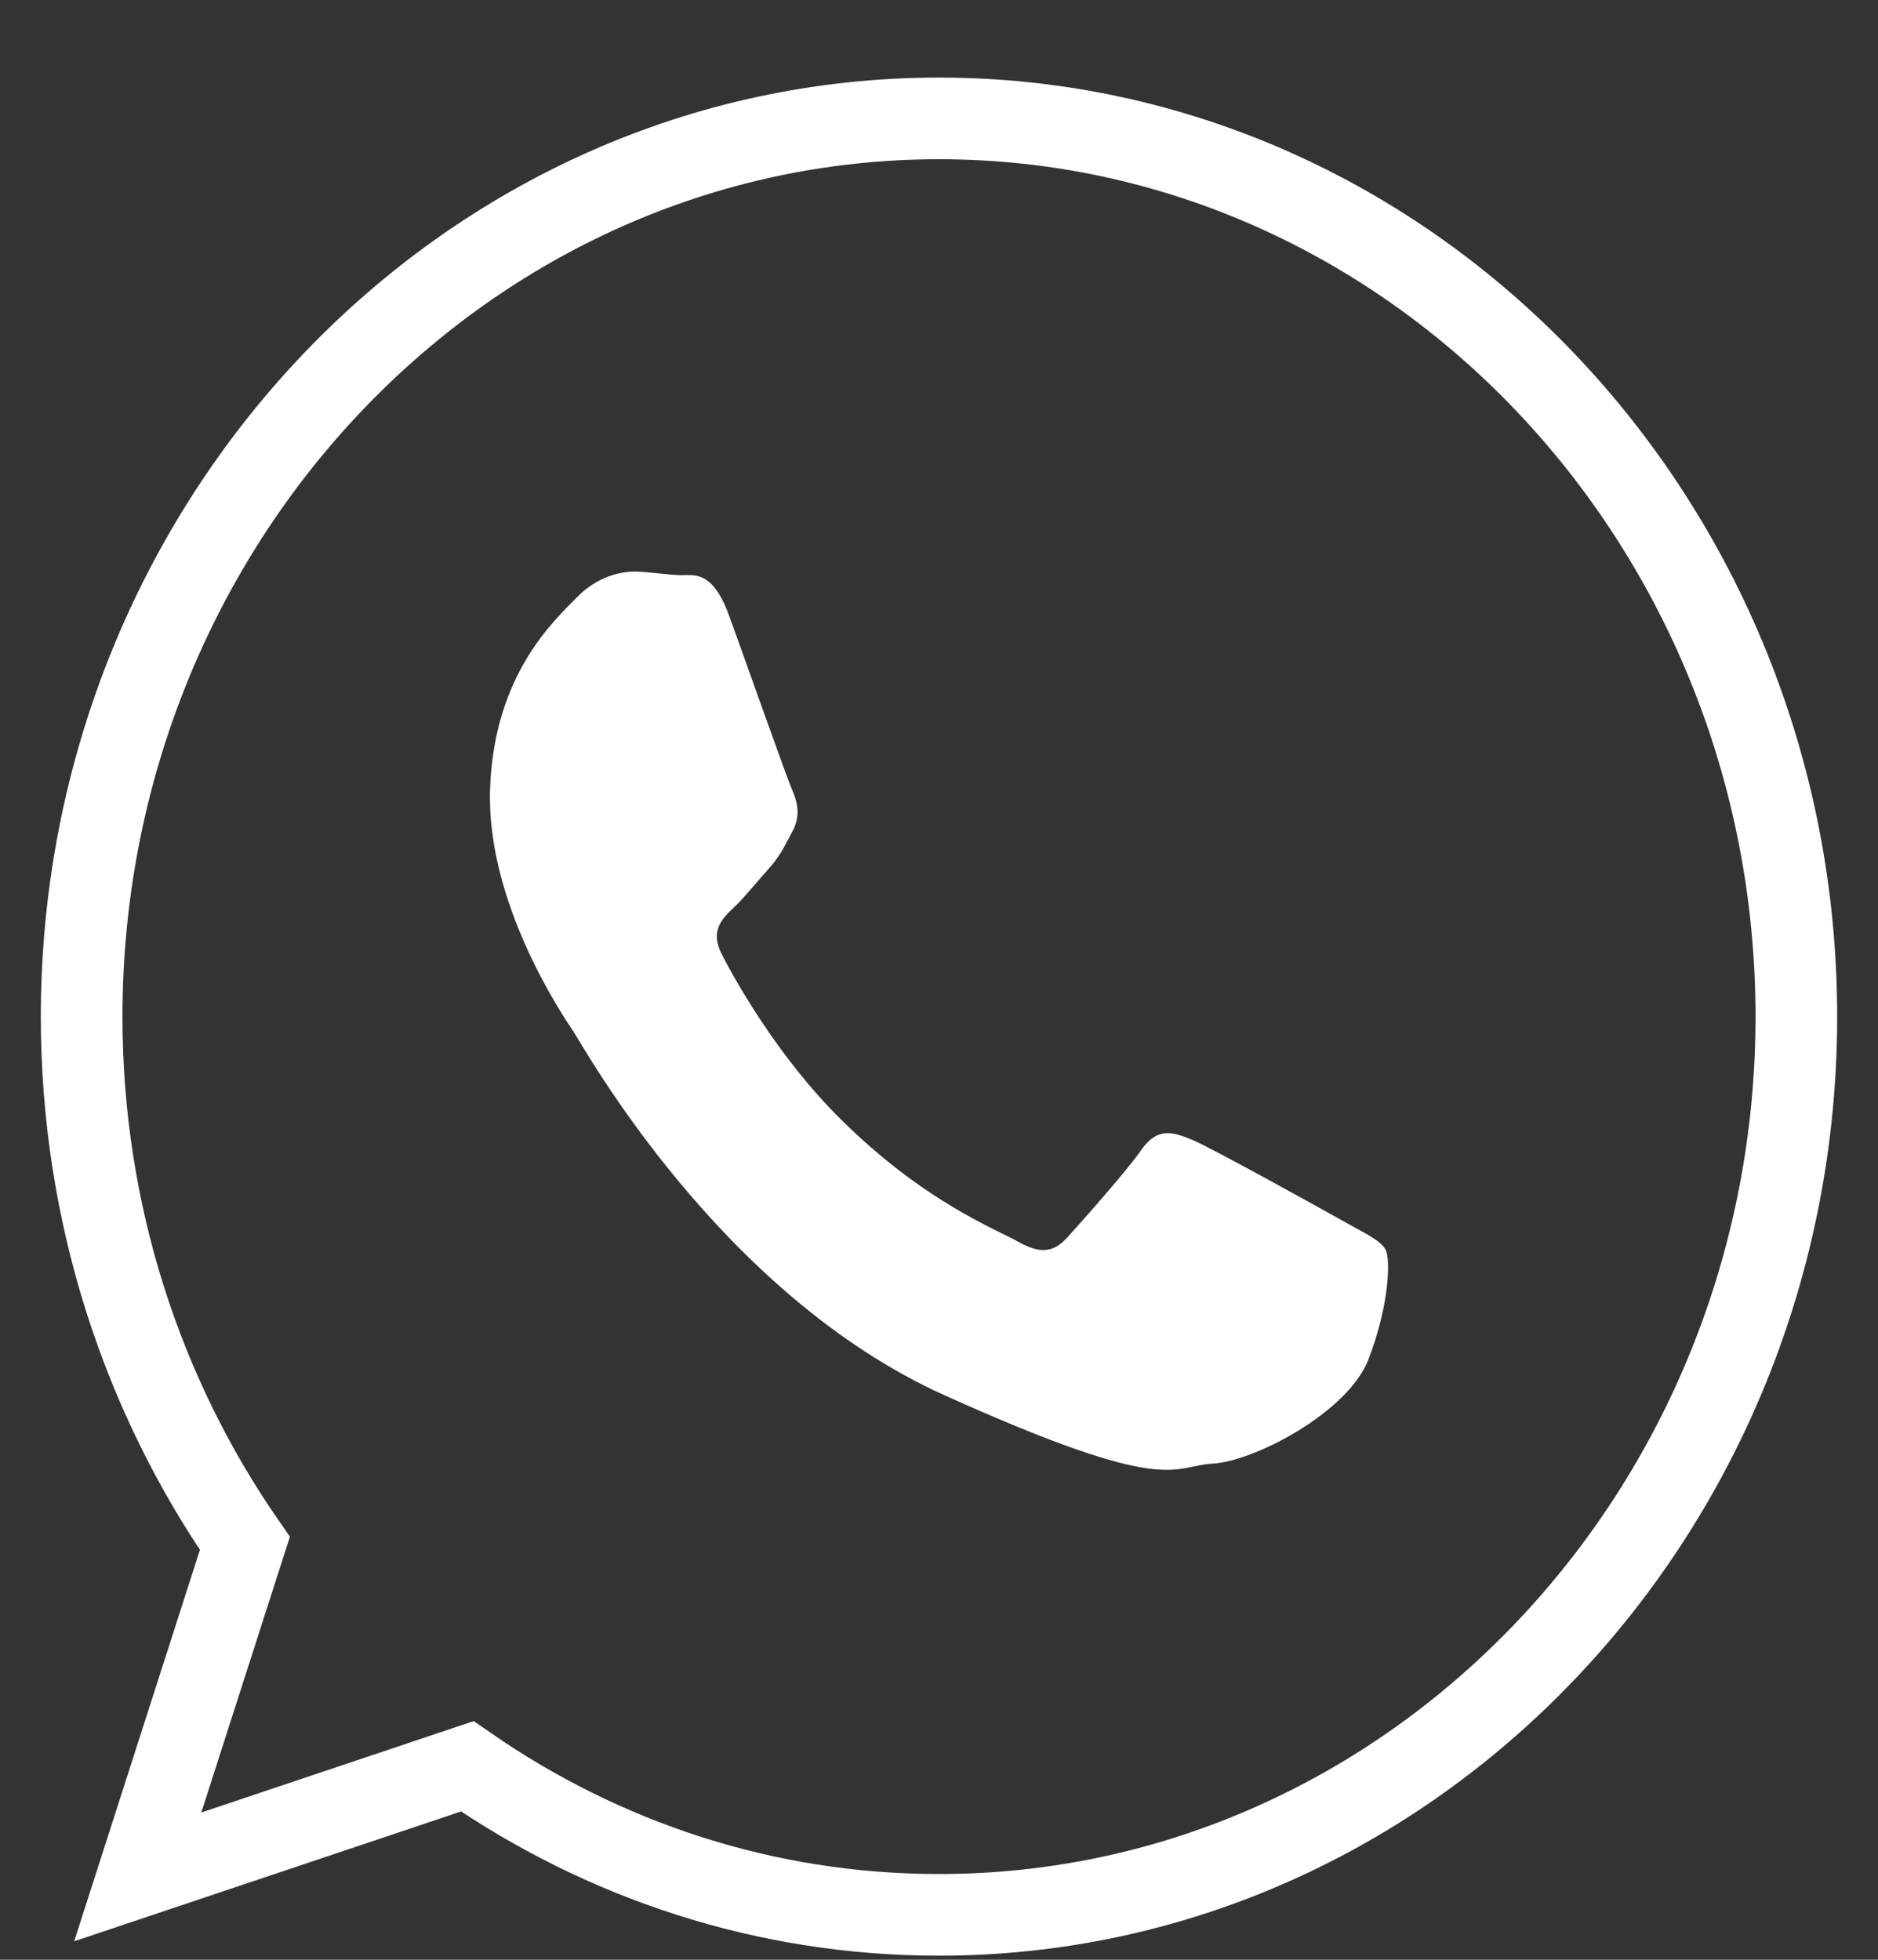
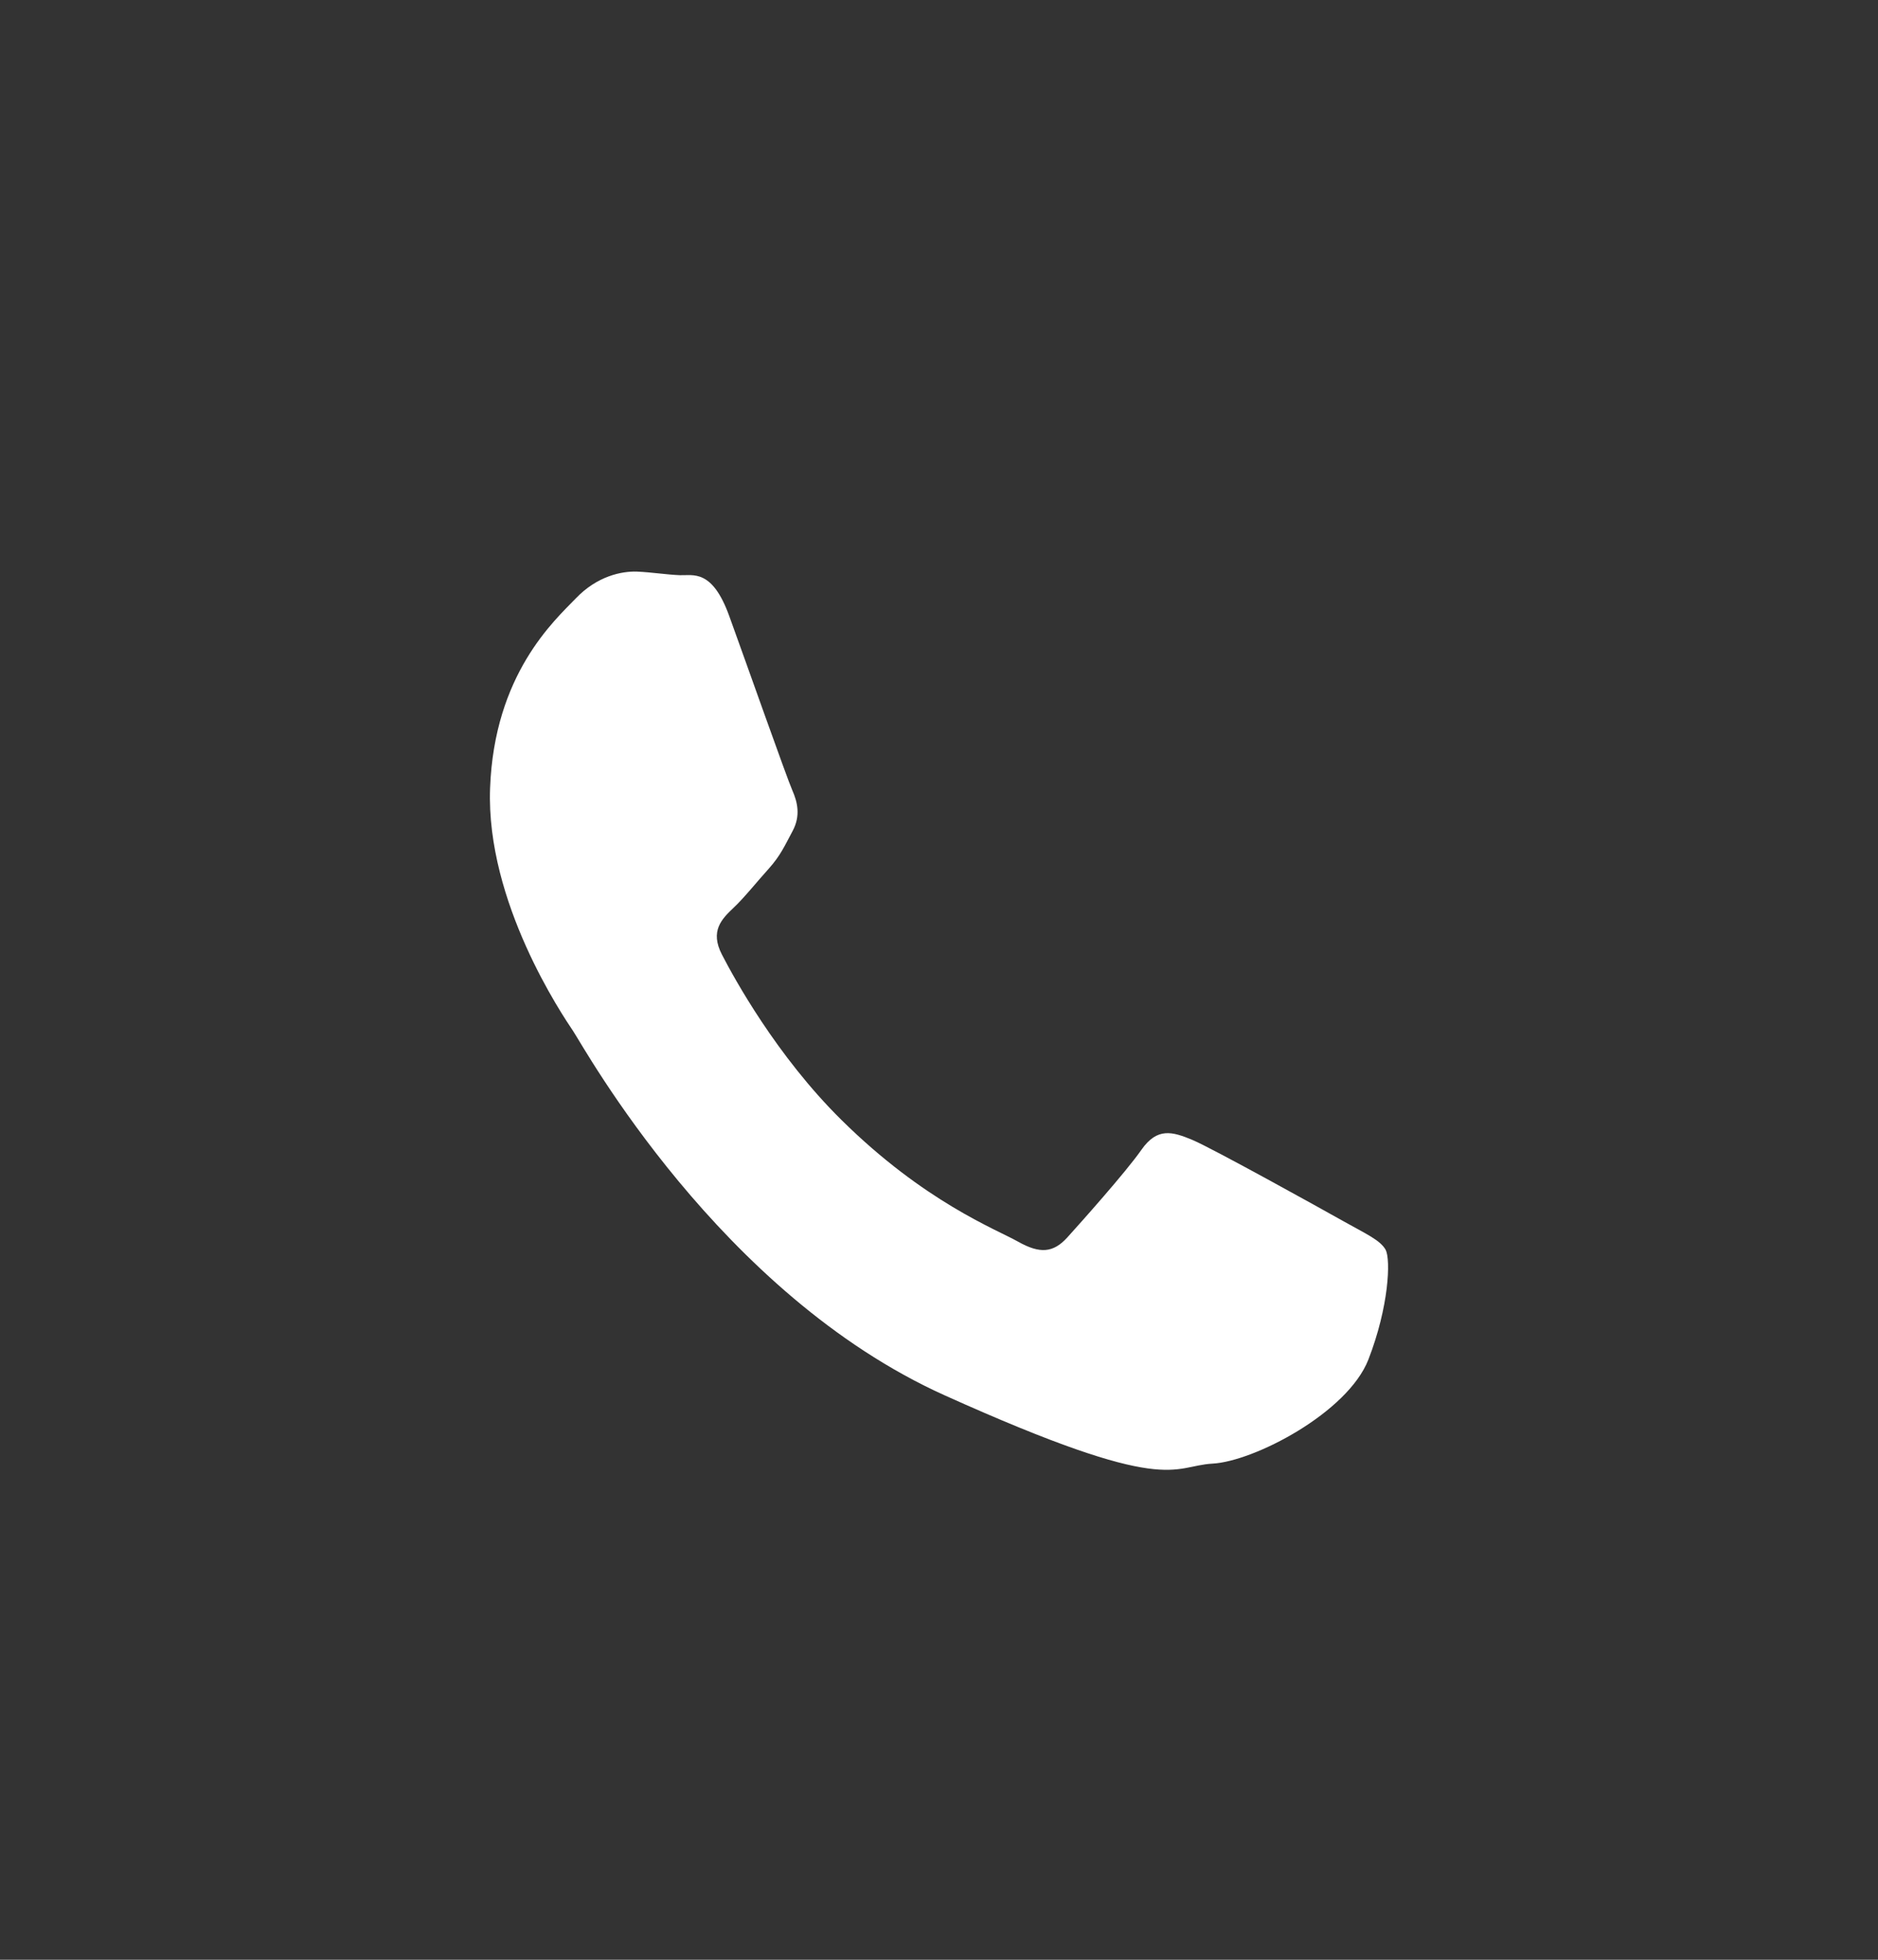
<svg xmlns="http://www.w3.org/2000/svg" width="23" height="24" viewBox="0 0 23 24" fill="none">
  <rect x="0" y="0" width="23" height="24" fill="#333333" stroke="none" />
-   <path d="M11.499 1.45C5.711 1.45 1 6.385 1 12.451C1 14.86 1.743 17.088 2.999 18.901L1.687 22.985L5.723 21.631C7.381 22.78 9.367 23.45 11.499 23.45C17.289 23.45 22 18.515 22 12.449C21.999 6.385 17.289 1.45 11.499 1.45Z" stroke="white" />
  <path d="M16.759 16.649C16.505 17.301 15.357 17.897 14.85 17.924C14.344 17.952 14.329 18.331 11.57 17.088C8.811 15.845 7.151 12.823 7.02 12.628C6.89 12.434 5.951 11.049 6.002 9.654C6.053 8.258 6.789 7.6 7.053 7.327C7.315 7.053 7.616 6.994 7.8 7C7.984 7.008 8.166 7.038 8.327 7.044C8.488 7.05 8.721 6.965 8.93 7.541C9.139 8.117 9.639 9.533 9.703 9.677C9.767 9.822 9.807 9.989 9.708 10.175C9.609 10.36 9.559 10.477 9.416 10.637C9.272 10.796 9.114 10.995 8.984 11.117C8.841 11.253 8.691 11.4 8.842 11.691C8.991 11.98 9.511 12.93 10.303 13.713C11.32 14.719 12.197 15.053 12.467 15.205C12.738 15.358 12.899 15.341 13.068 15.158C13.234 14.974 13.787 14.356 13.979 14.081C14.173 13.804 14.357 13.857 14.606 13.961C14.854 14.066 16.184 14.804 16.454 14.956C16.724 15.108 16.906 15.187 16.971 15.307C17.032 15.429 17.012 15.996 16.759 16.649Z" fill="white" />
</svg>